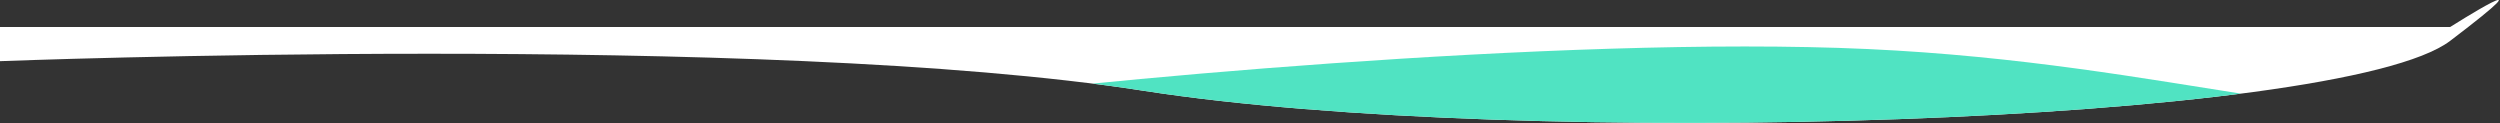
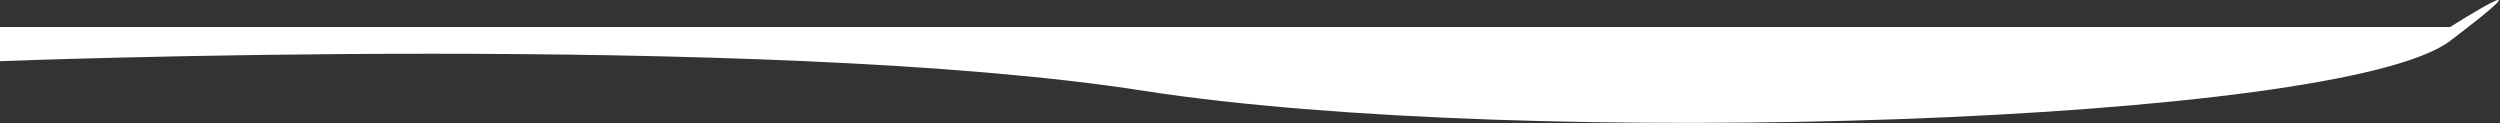
<svg xmlns="http://www.w3.org/2000/svg" width="1667" height="82" viewBox="0 0 1667 82">
  <rect x="0" y="0" width="1667" height="82" fill="#333333" stroke="none" />
  <defs>
    <clipPath id="5ao0a">
-       <path d="M0 40.79s509.149-19.774 762.39 19.718C1015.63 100 1560.792 82.66 1633.795 27.225c73.003-55.436-.026-9.225-.026-9.225H0z" />
-     </clipPath>
+       </clipPath>
  </defs>
  <g>
    <g>
      <path fill="#fff" d="M0 40.79s509.149-19.774 762.39 19.718C1015.63 100 1560.792 82.66 1633.795 27.225c73.003-55.436-.026-9.225-.026-9.225H0z" />
    </g>
    <g clip-path="url(#5ao0a)">
      <path fill="#50e3c2" d="M139 131.048s377.947-48.23 473.575-61.96C708.202 55.356 1041 23.311 1245.273 32.692c204.273 9.38 332.243 60.668 436.679 36.394 104.436-24.273 124.52-29.394 124.52-29.394v107.355H139z" />
    </g>
  </g>
</svg>